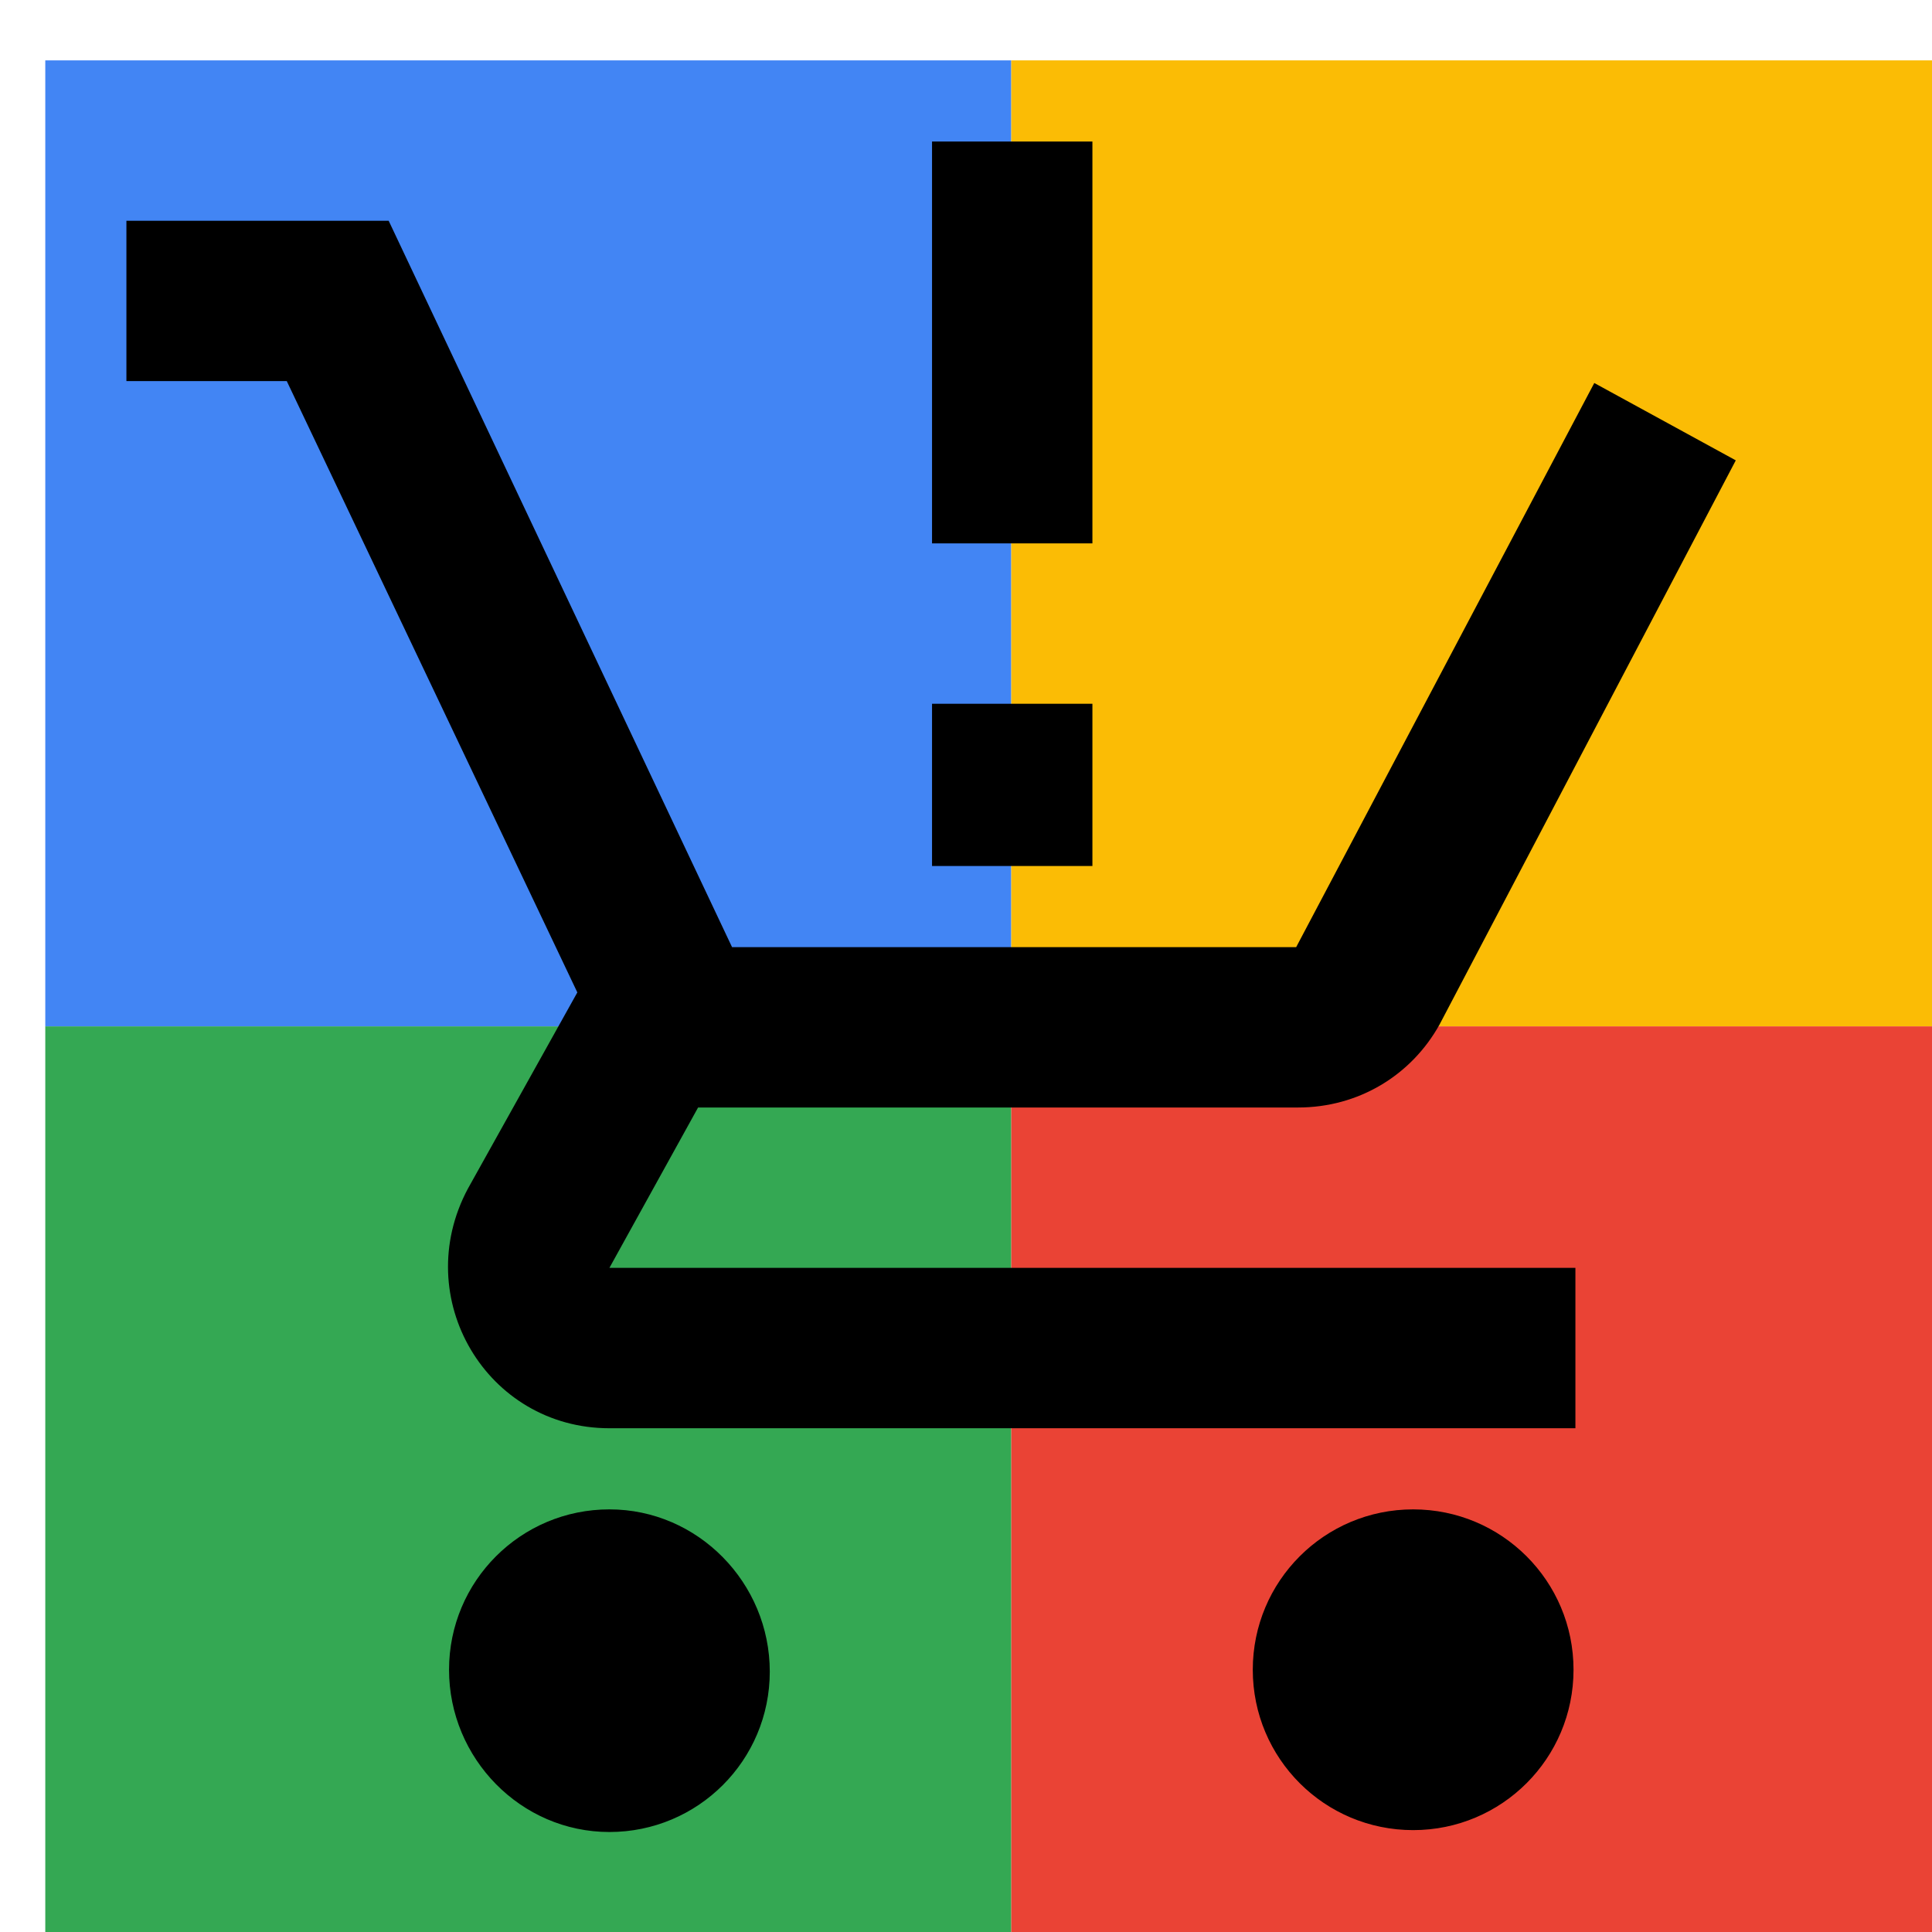
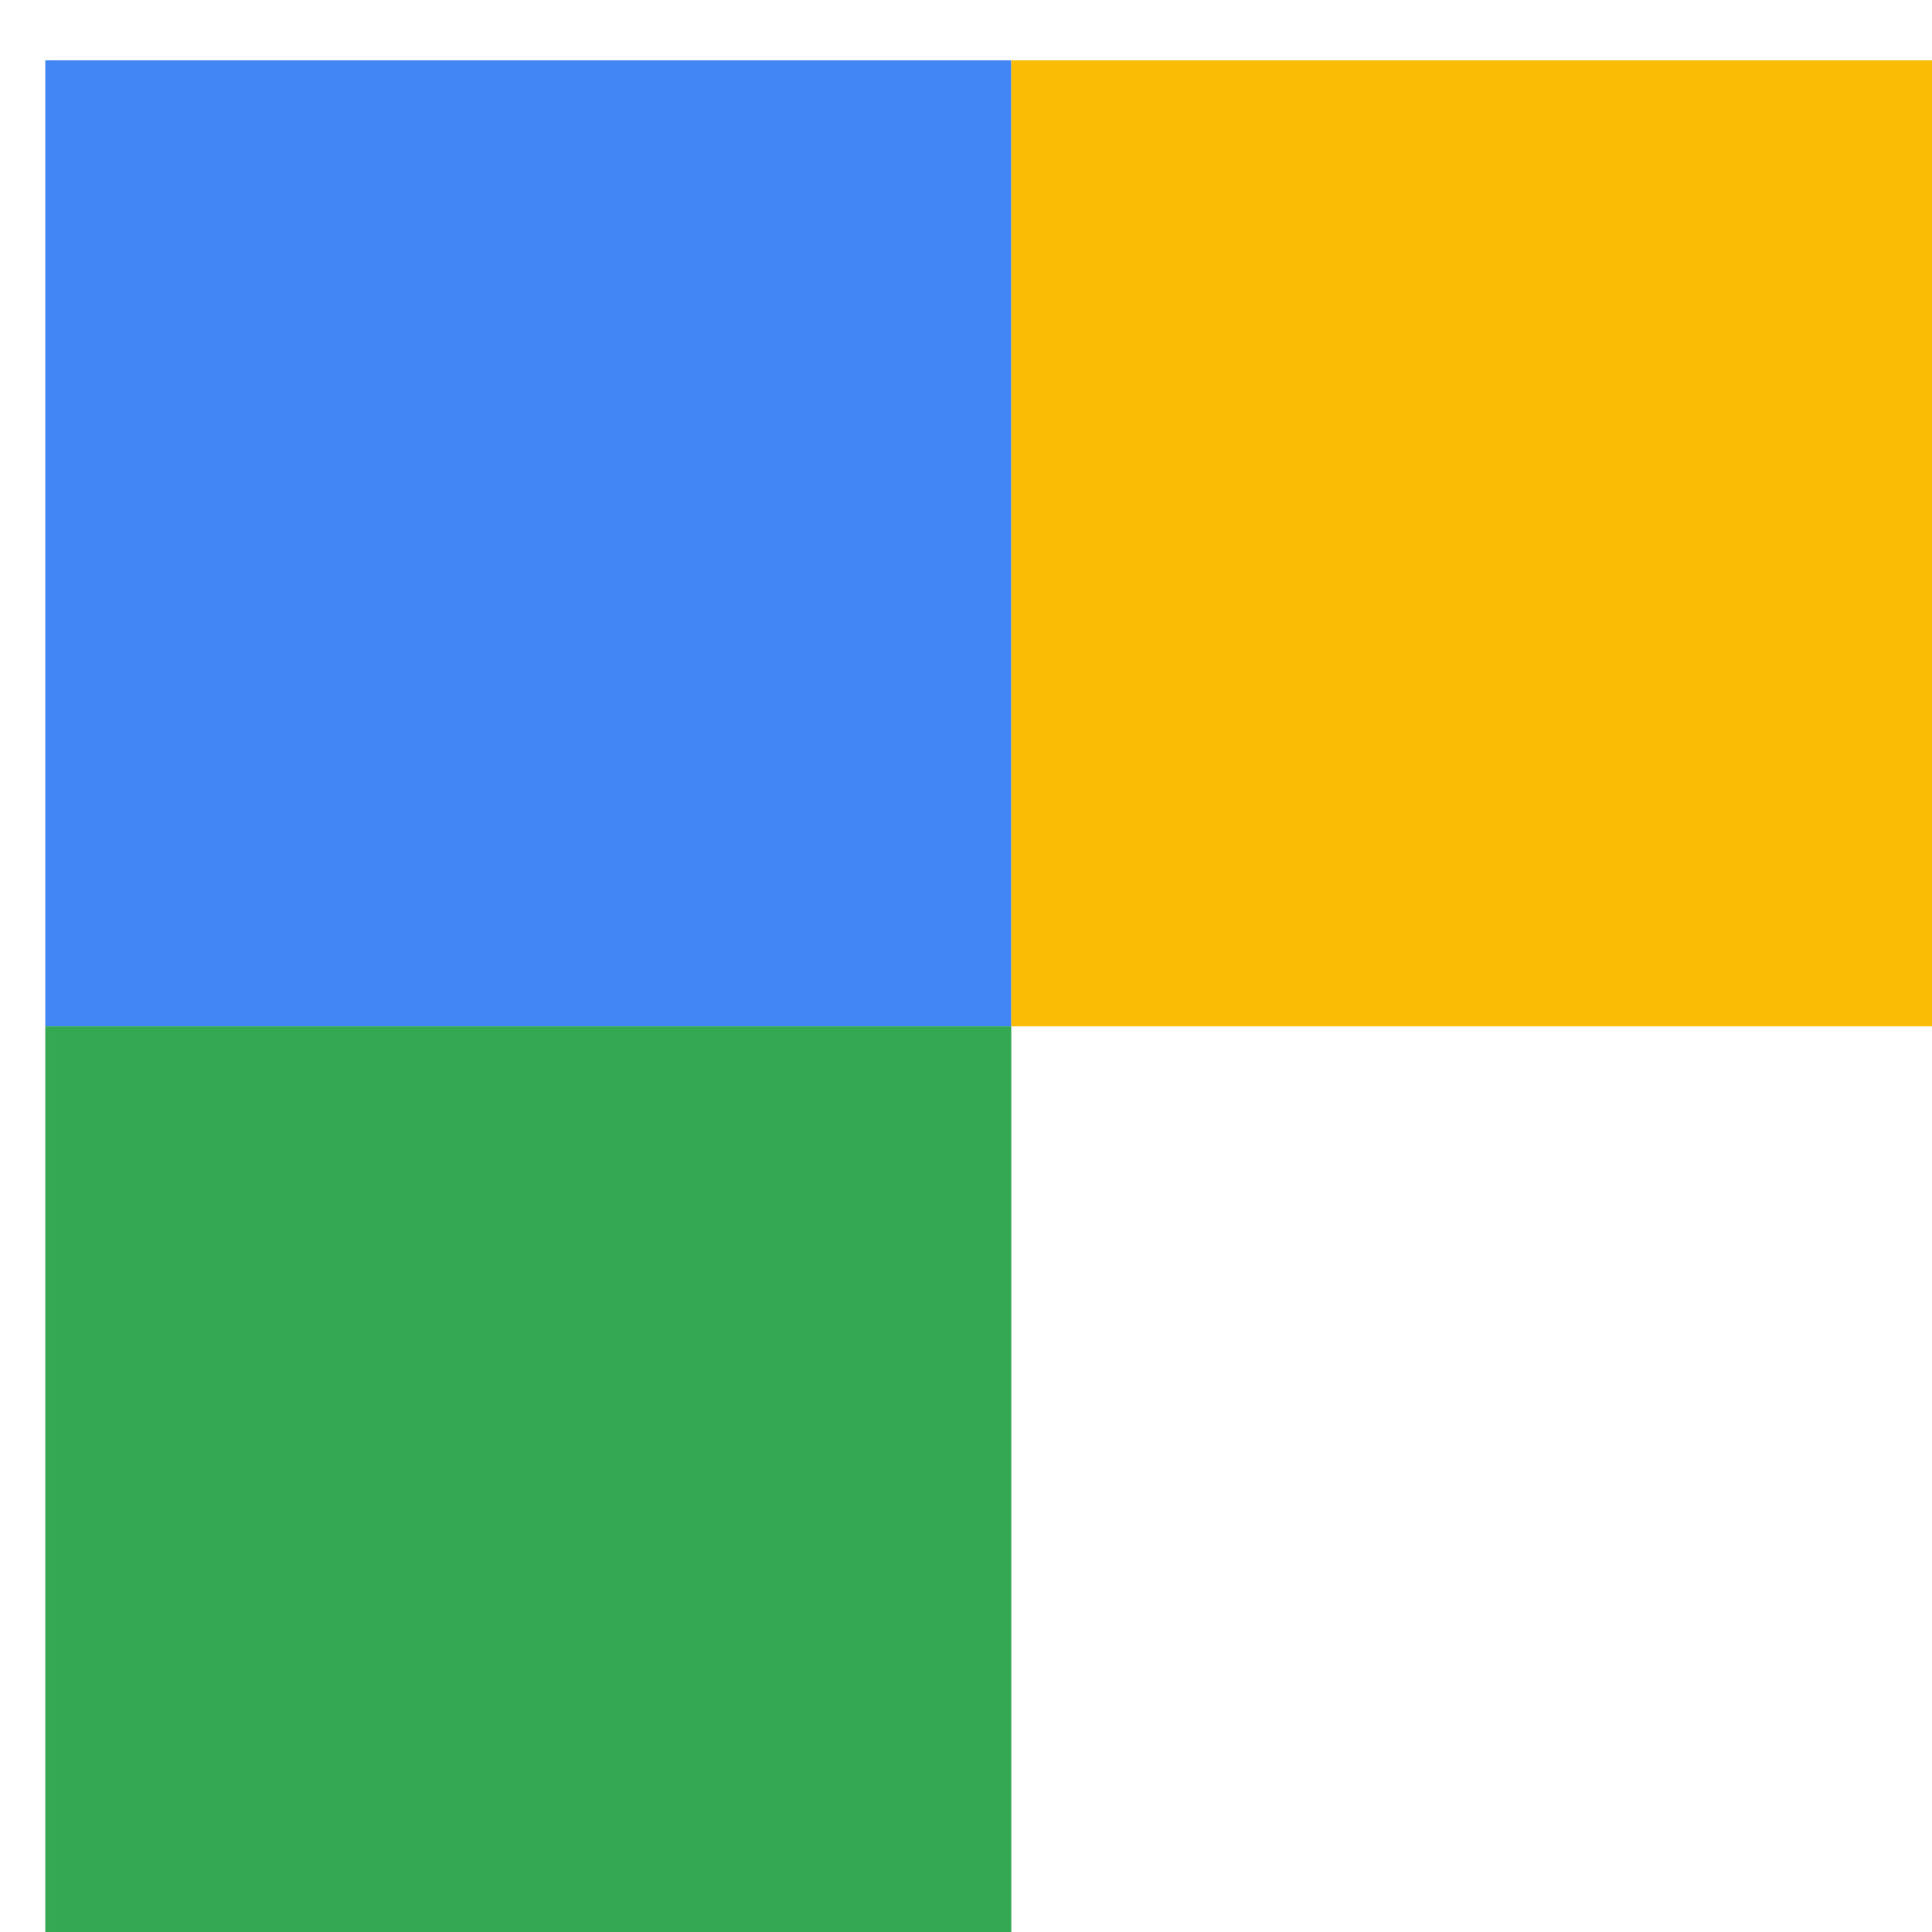
<svg xmlns="http://www.w3.org/2000/svg" viewBox="0 0 1024 1024">
  <defs>
    <filter id="f1" x="0" y="0" width="200%" height="200%">
      <feOffset result="offOut" in="SourceAlpha" dx="24" dy="32" />
      <feGaussianBlur result="blurOut" in="offOut" stdDeviation="16" />
      <feBlend in="SourceGraphic" in2="blurOut" mode="normal" />
    </filter>
    <g id="base">
      <rect x="0" y="0" width="512" height="512" fill="#4285F4" />
      <rect x="0" y="512" width="512" height="512" fill="#34A853" />
      <rect x="512" y="0" width="512" height="512" fill="#FBBC05" />
-       <rect x="512" y="512" width="512" height="512" fill="#EA4335" />
    </g>
    <g id="asset239" desc="Material Icons (Apache 2.0)/UI Actions/production quantity limits">
-       <path d="M555 427 h-85 V341 h85 V427 zM555 256 h-85 V43 h85 V256 zM299 768 c-47 0 -85 38 -85 85 S252 939 299 939 s85 -38 85 -85 S346 768 299 768 zM725 768 c-47 0 -85 38 -85 85 s38 85 85 85 s85 -38 85 -85 S772 768 725 768 zM346 555 h318 c32 0 60 -17 75 -44 L896 212 L821 171 l-158 299 H364 L182 85 H43 v85 h85 l154 324 l-58 104 C193 656 234 725 299 725 h512 v-85 H299 L346 555 z" />
-     </g>
+       </g>
  </defs>
  <g filter="url(#f1)">
    <use href="#base" />
    <use href="#asset239" fill="black" />
  </g>
</svg>